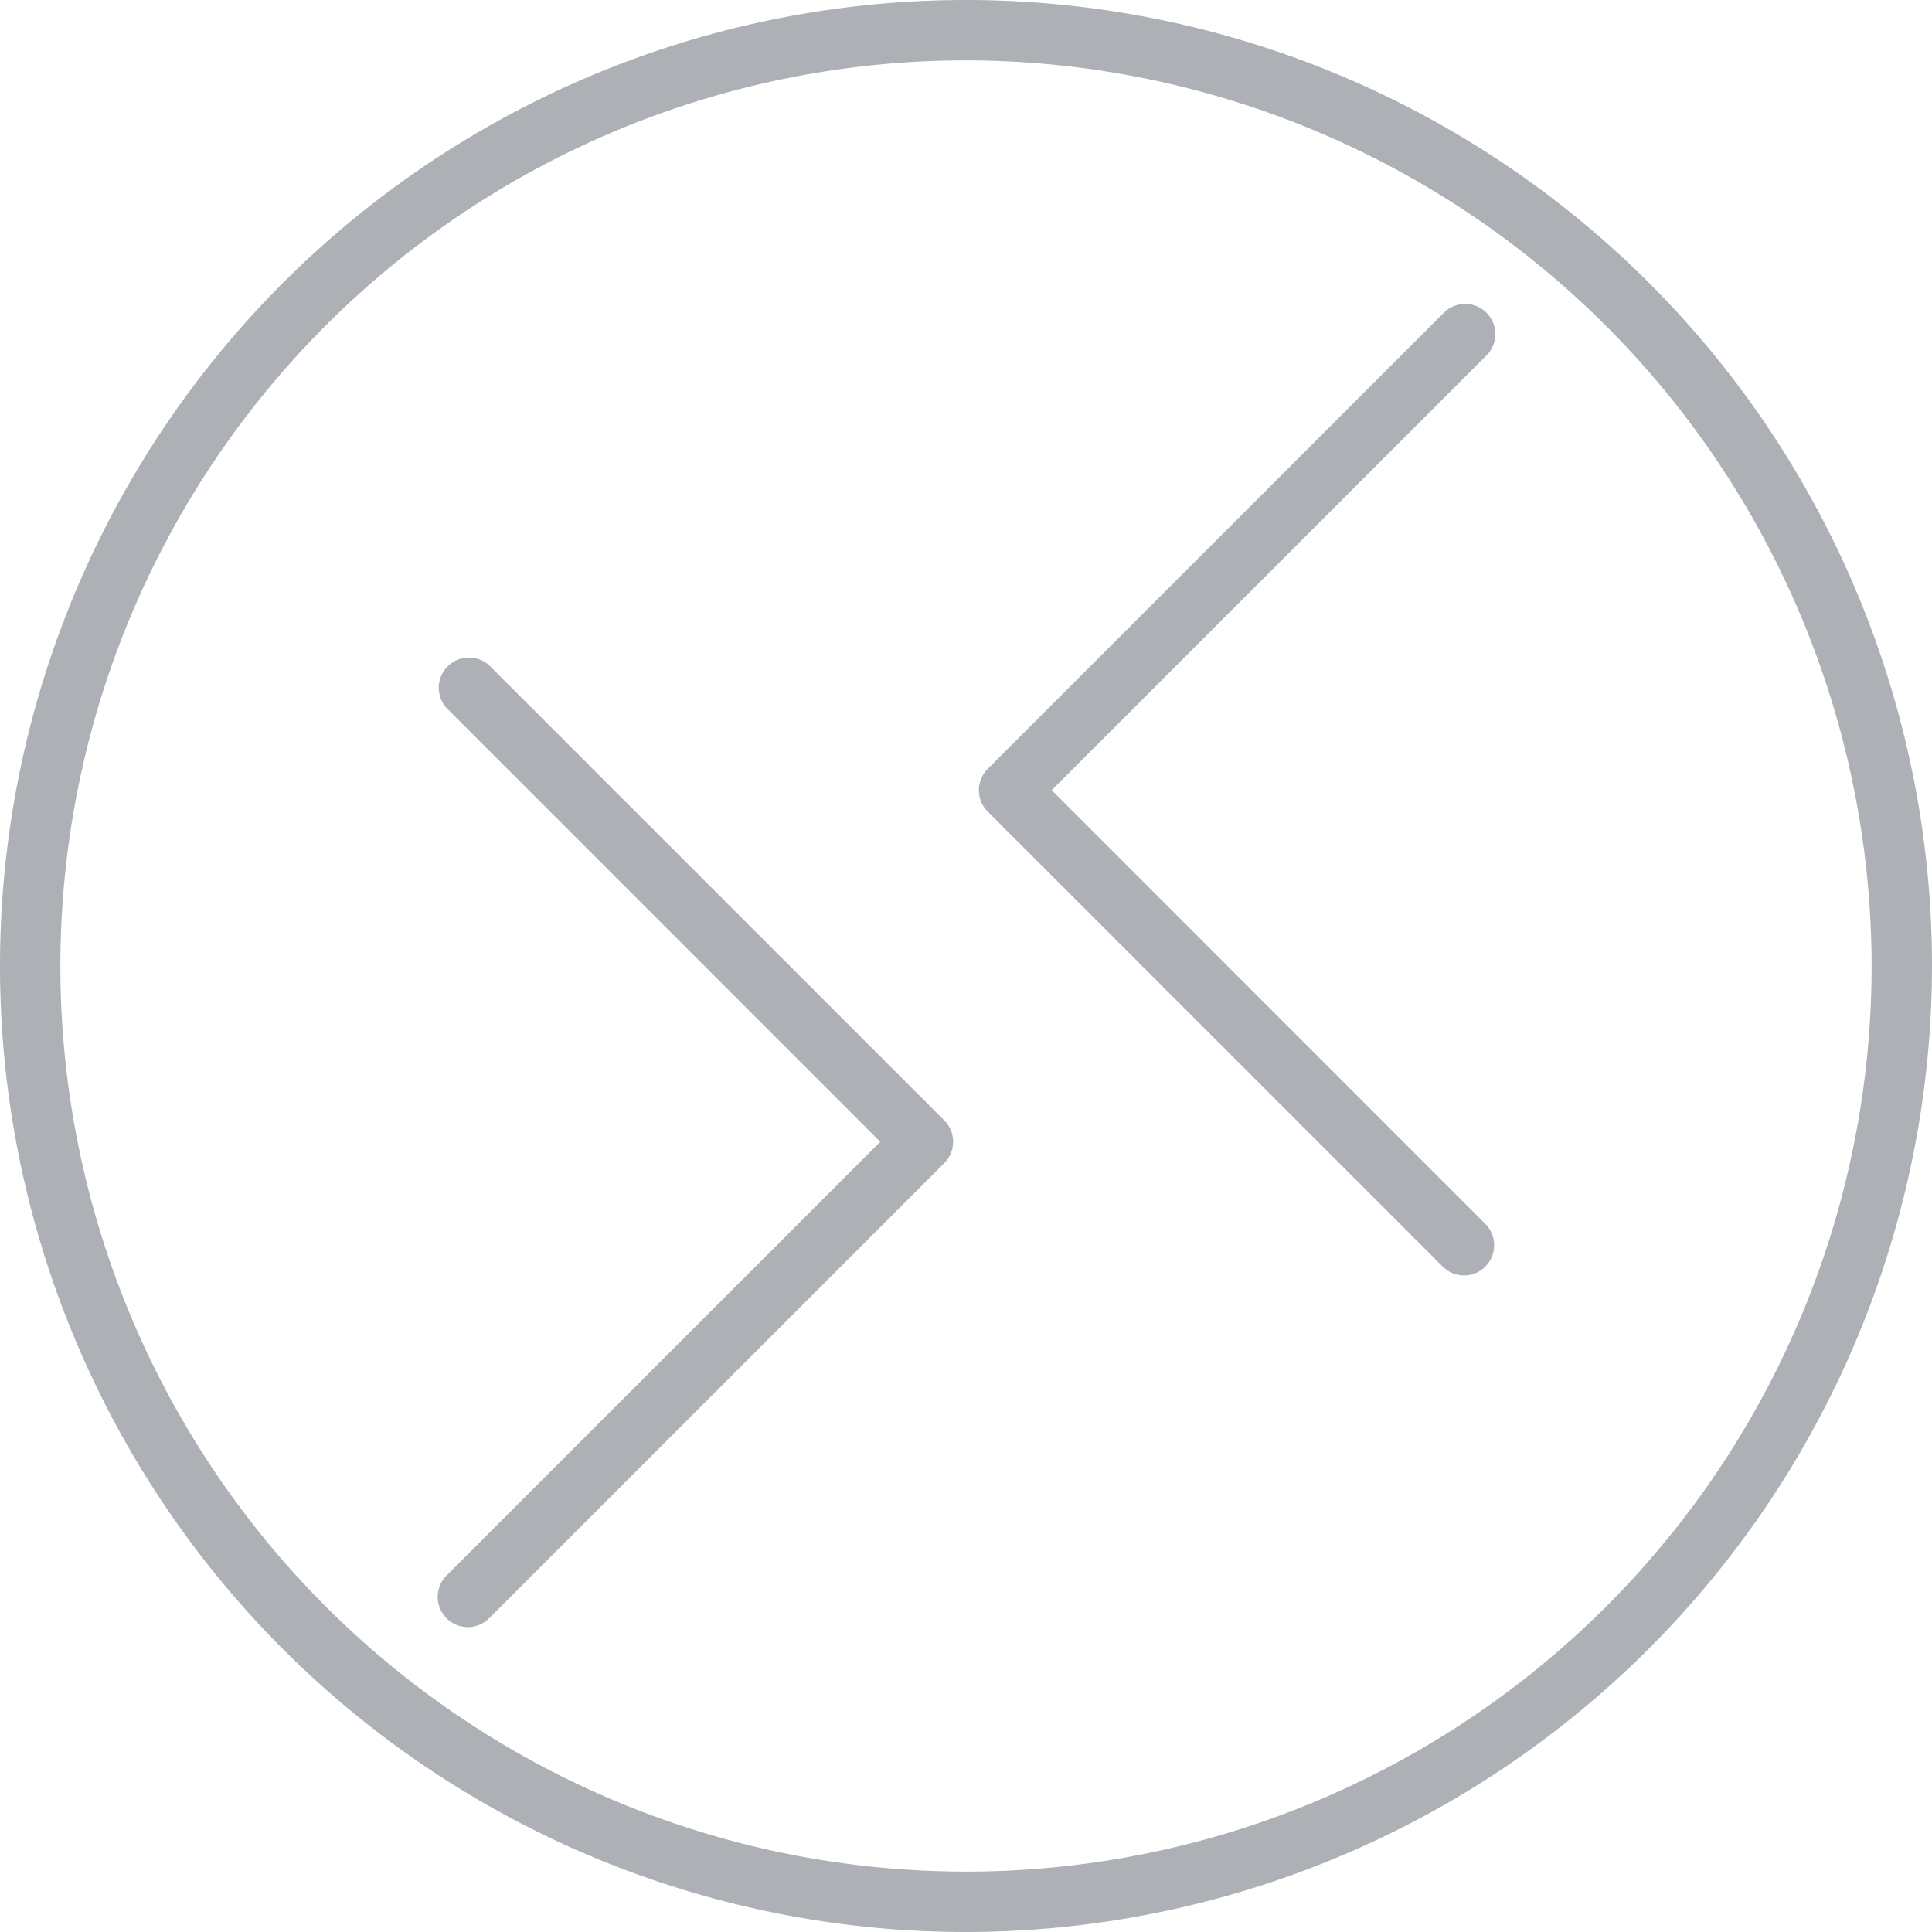
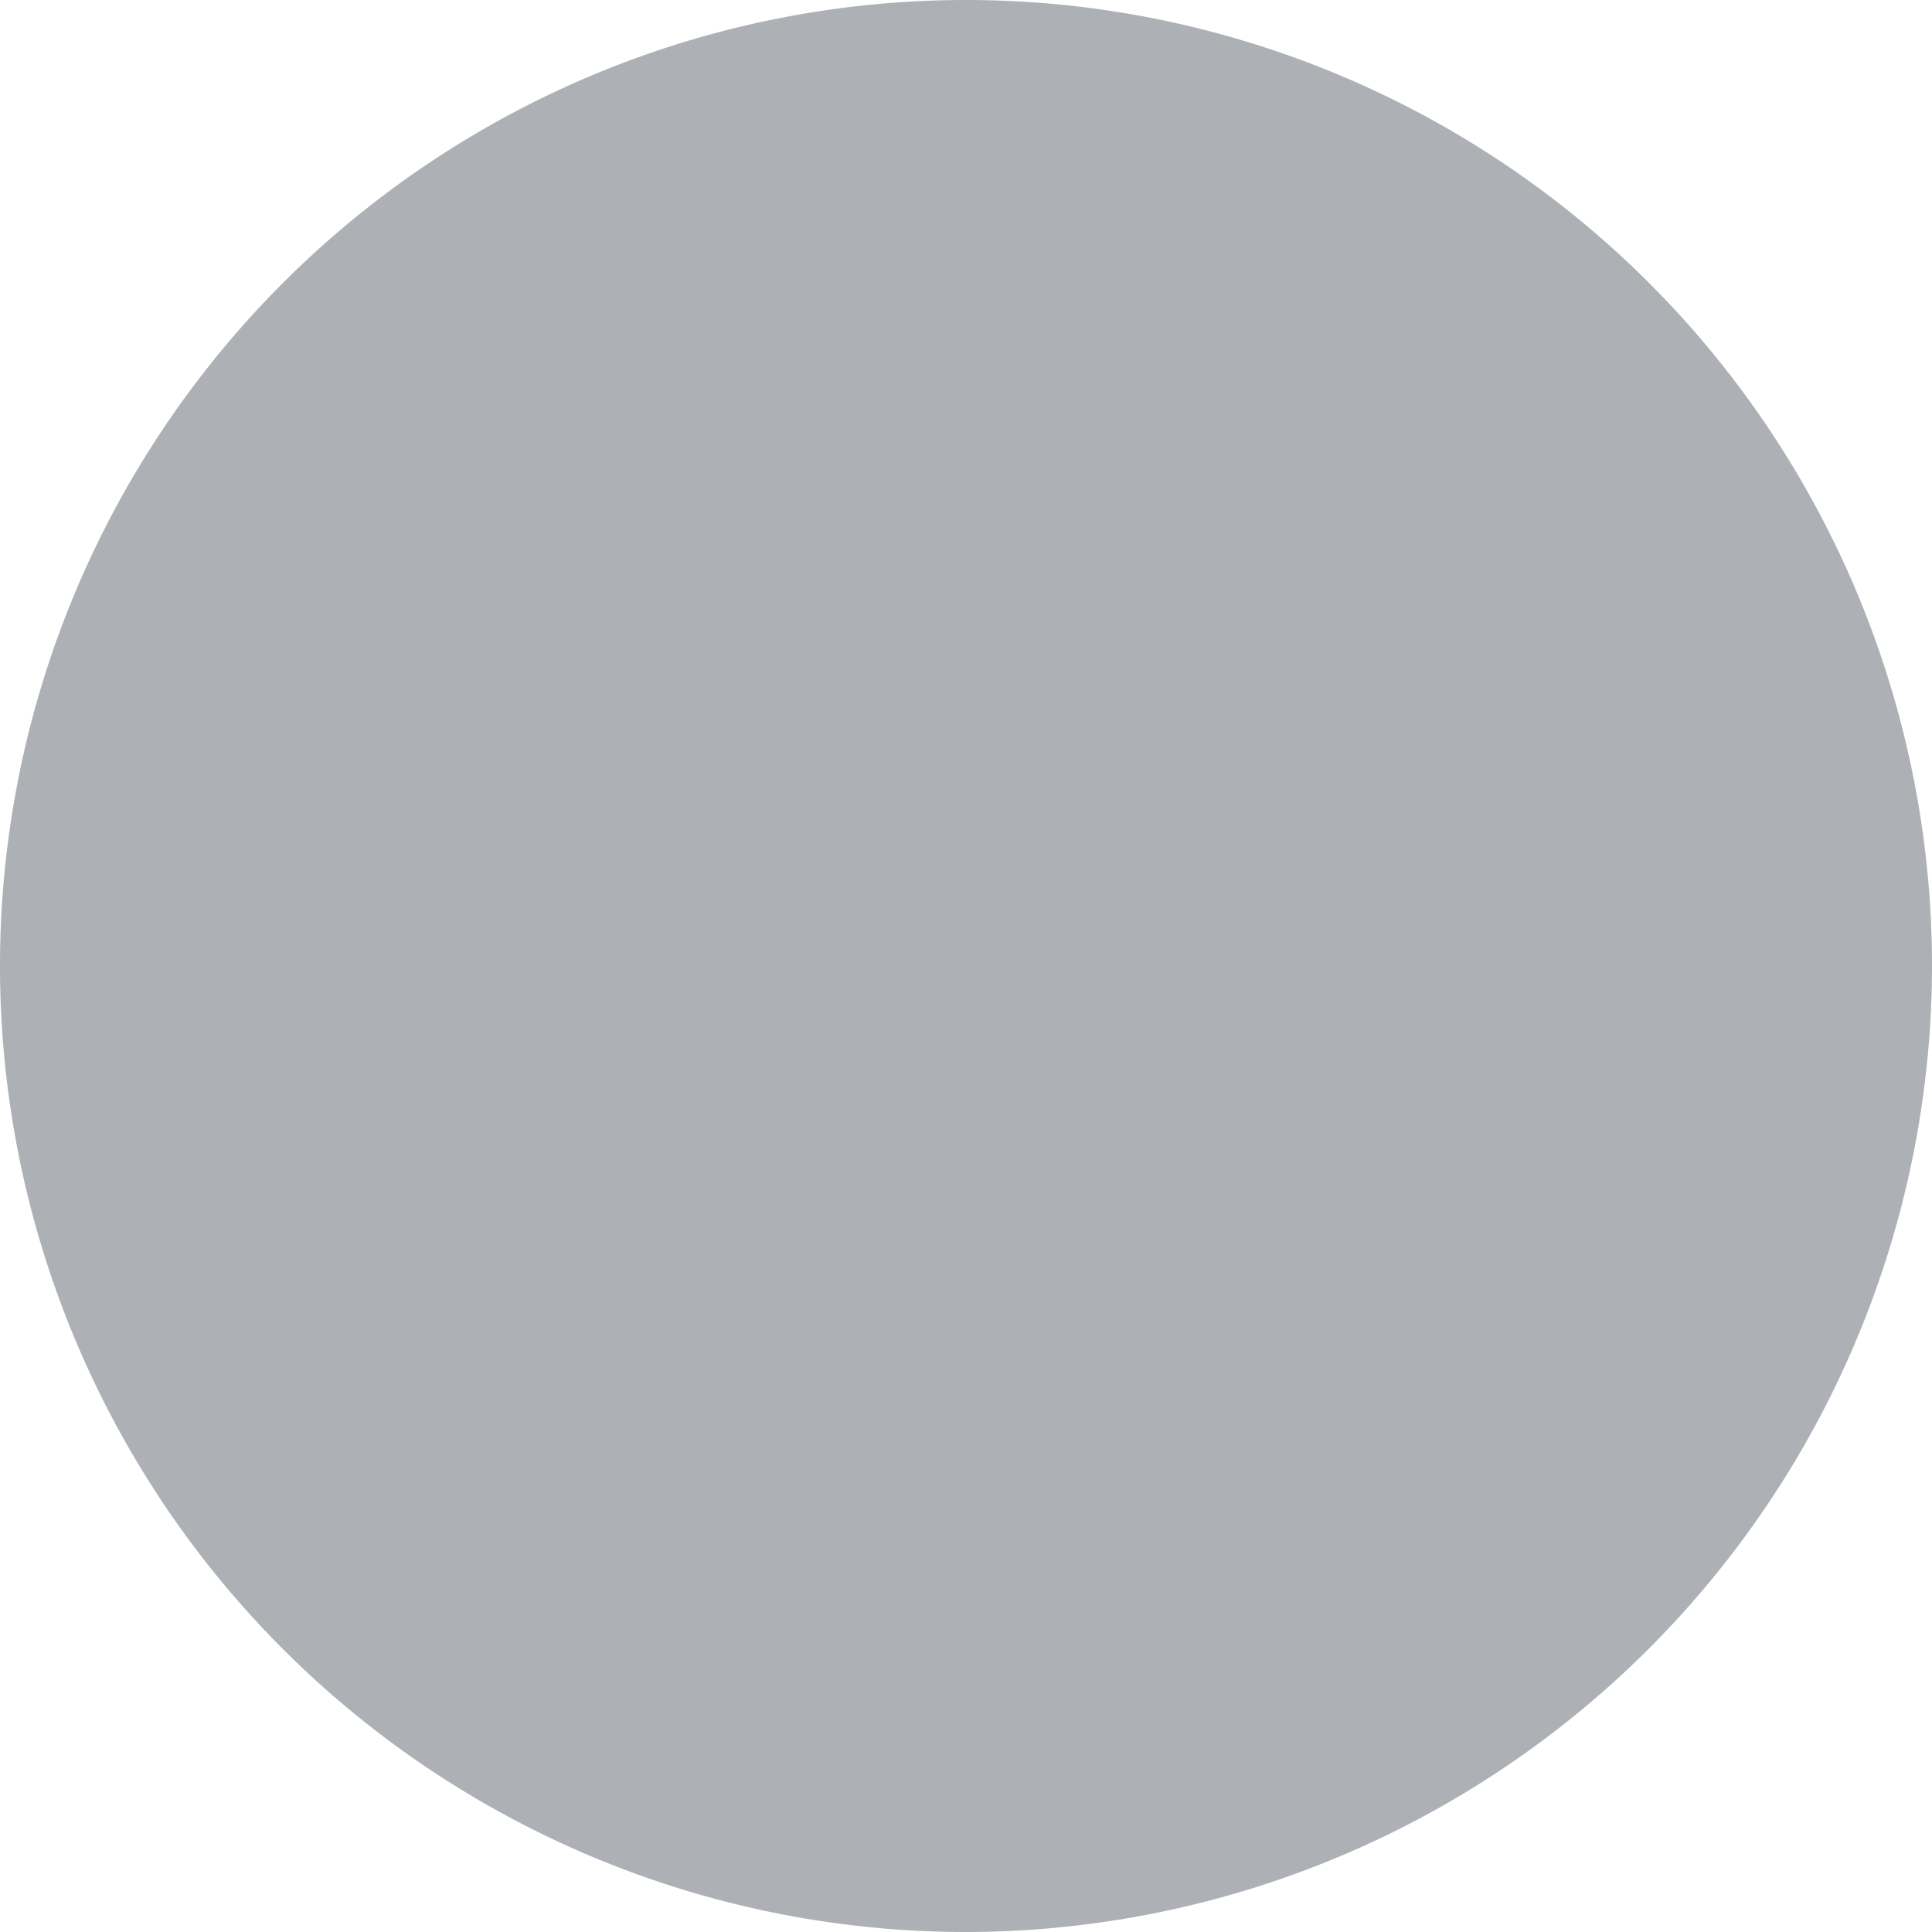
<svg xmlns="http://www.w3.org/2000/svg" data-name="Слой 1" viewBox="0 0 128 128">
-   <path d="M64 128a64 64 0 1 1 64-64 64.07 64.07 0 0 1-64 64ZM64 4a60 60 0 1 0 60 60A60.07 60.07 0 0 0 64 4Z" fill="#adb0b5" class="fill-000000" />
-   <path d="M97 84.5a2 2 0 0 1-1.41-.58L65.44 53.77a2 2 0 0 1 0-2.83l30.15-30.15a2 2 0 1 1 2.82 2.83L69.68 52.35l28.73 28.74A2 2 0 0 1 97 84.5ZM31 107.8a2 2 0 0 1-1.41-3.42l28.73-28.73-28.73-28.74a2 2 0 0 1 2.82-2.83l30.15 30.15a2 2 0 0 1 0 2.83l-30.15 30.15a2 2 0 0 1-1.41.59Z" fill="#adb0b5" class="fill-000000" />
+   <path d="M64 128a64 64 0 1 1 64-64 64.07 64.07 0 0 1-64 64ZM64 4A60.07 60.07 0 0 0 64 4Z" fill="#adb0b5" class="fill-000000" />
</svg>